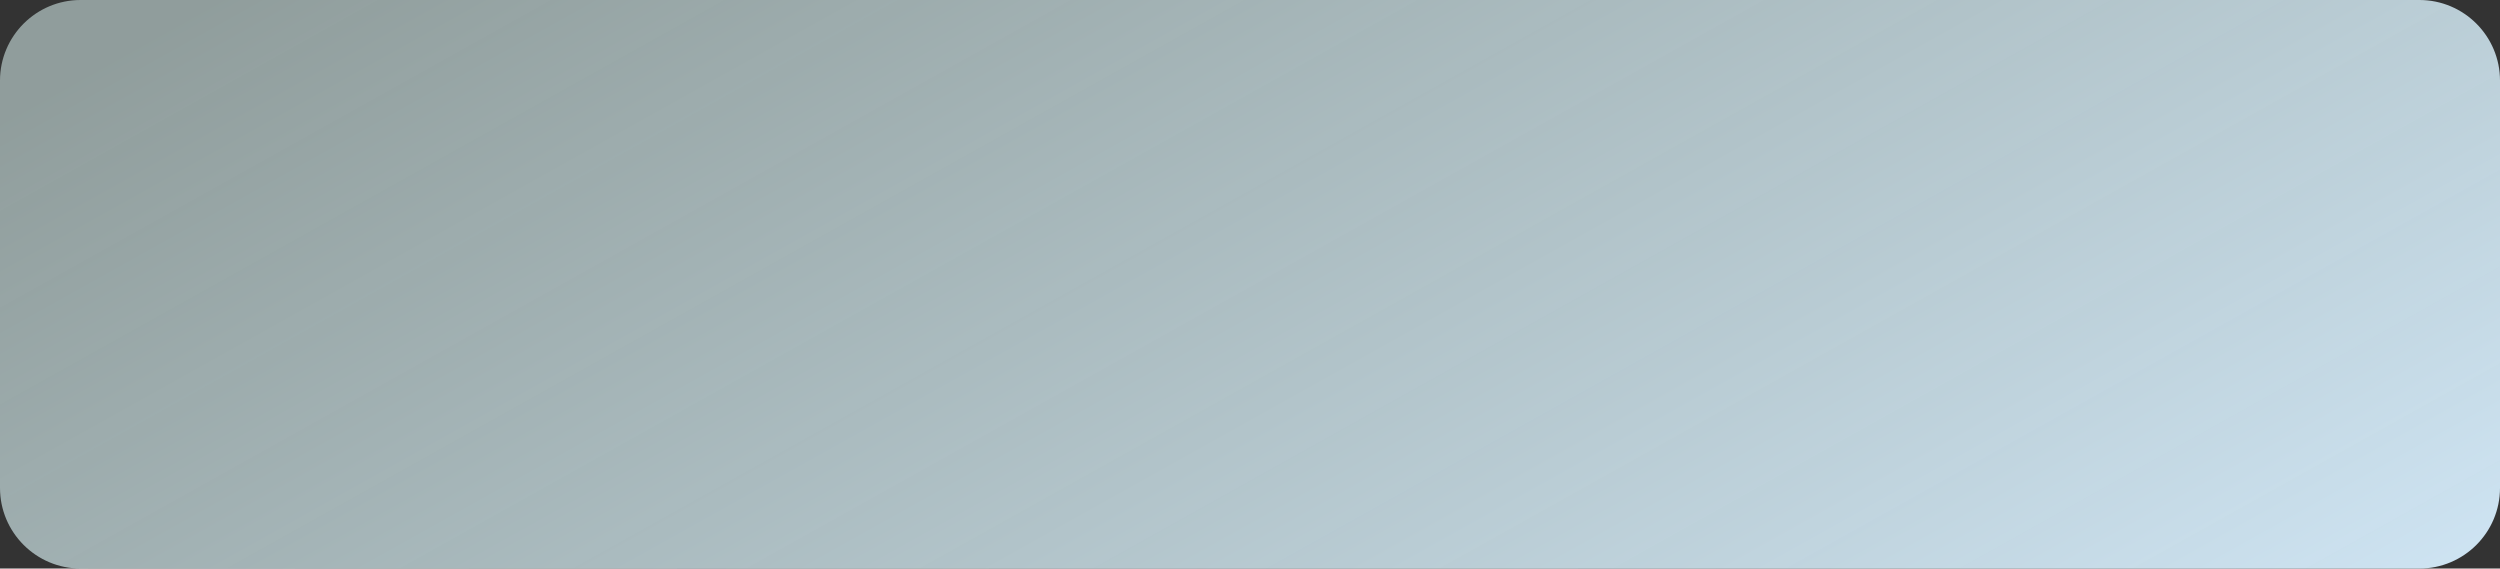
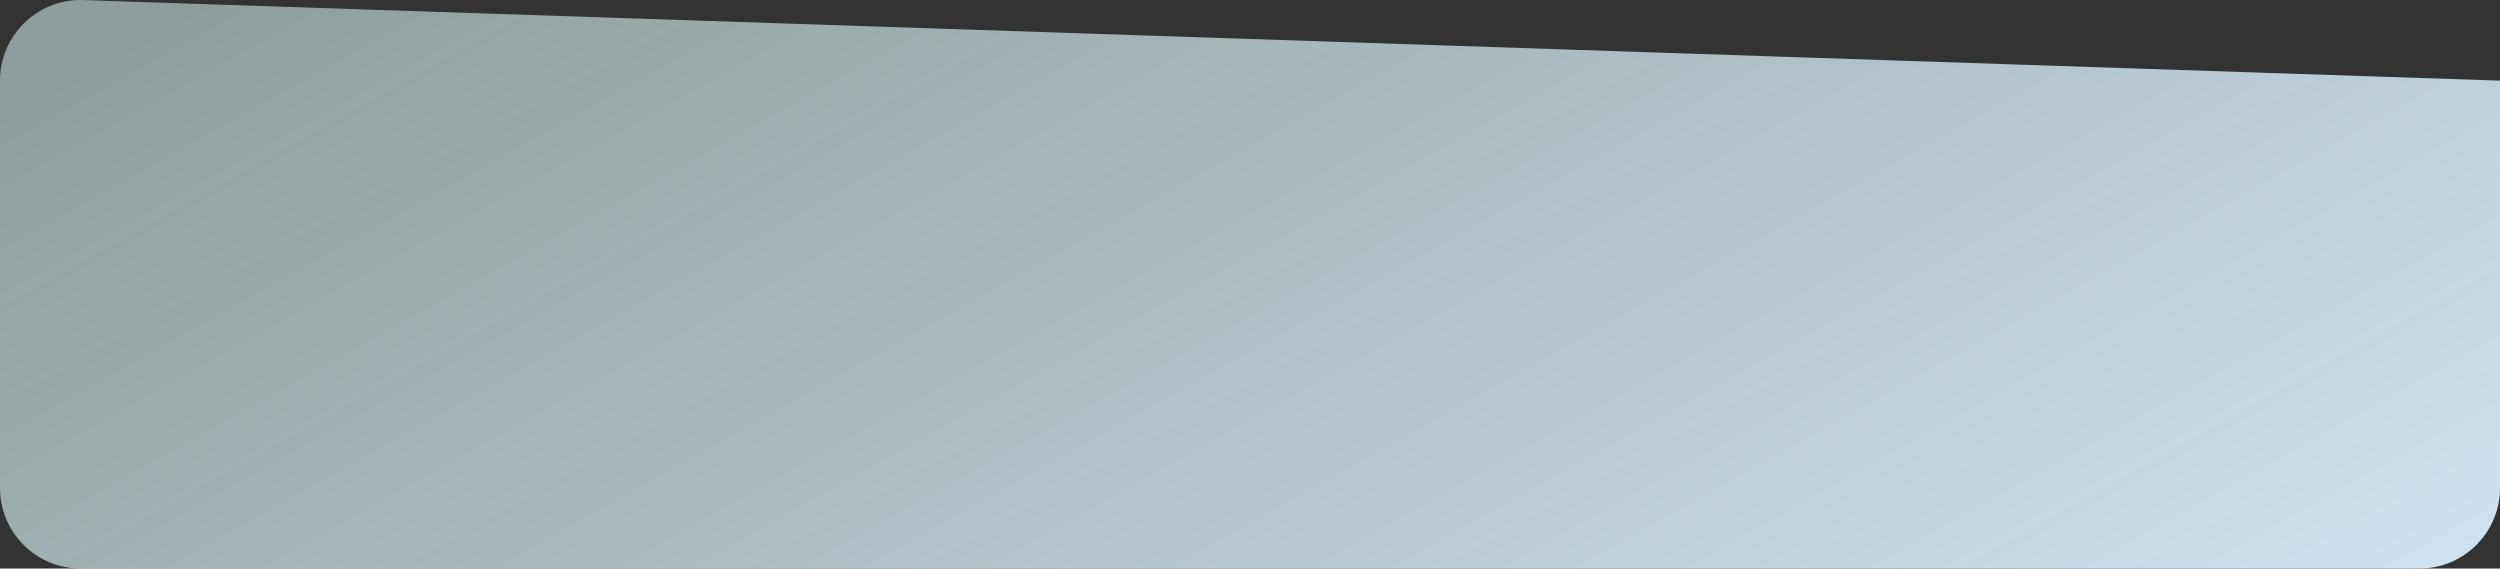
<svg xmlns="http://www.w3.org/2000/svg" width="4960" height="1128" viewBox="0 0 4960 1128" fill="none">
  <rect x="0" y="0" width="4960" height="1128" fill="#333333" stroke="none" />
-   <path d="M160 1128L4800 1128C4888.37 1128 4960 1056.37 4960 968V160C4960 71.634 4888.37 0 4800 0L160 0C71.634 0 0 71.634 0 160V968C0 1056.37 71.635 1128 160 1128Z" fill="url(#paint0_linear_118413_2083)" />
+   <path d="M160 1128L4800 1128C4888.37 1128 4960 1056.37 4960 968V160L160 0C71.634 0 0 71.634 0 160V968C0 1056.37 71.635 1128 160 1128Z" fill="url(#paint0_linear_118413_2083)" />
  <defs>
    <linearGradient id="paint0_linear_118413_2083" x1="5666.98" y1="1189.66" x2="3915.99" y2="-1945.41" gradientUnits="userSpaceOnUse">
      <stop stop-color="#F4FAFF" stop-opacity="0.76" />
      <stop offset="0" stop-color="#D6EDFF" />
      <stop offset="1" stop-color="#D4EBE9" stop-opacity="0.58" />
    </linearGradient>
  </defs>
</svg>